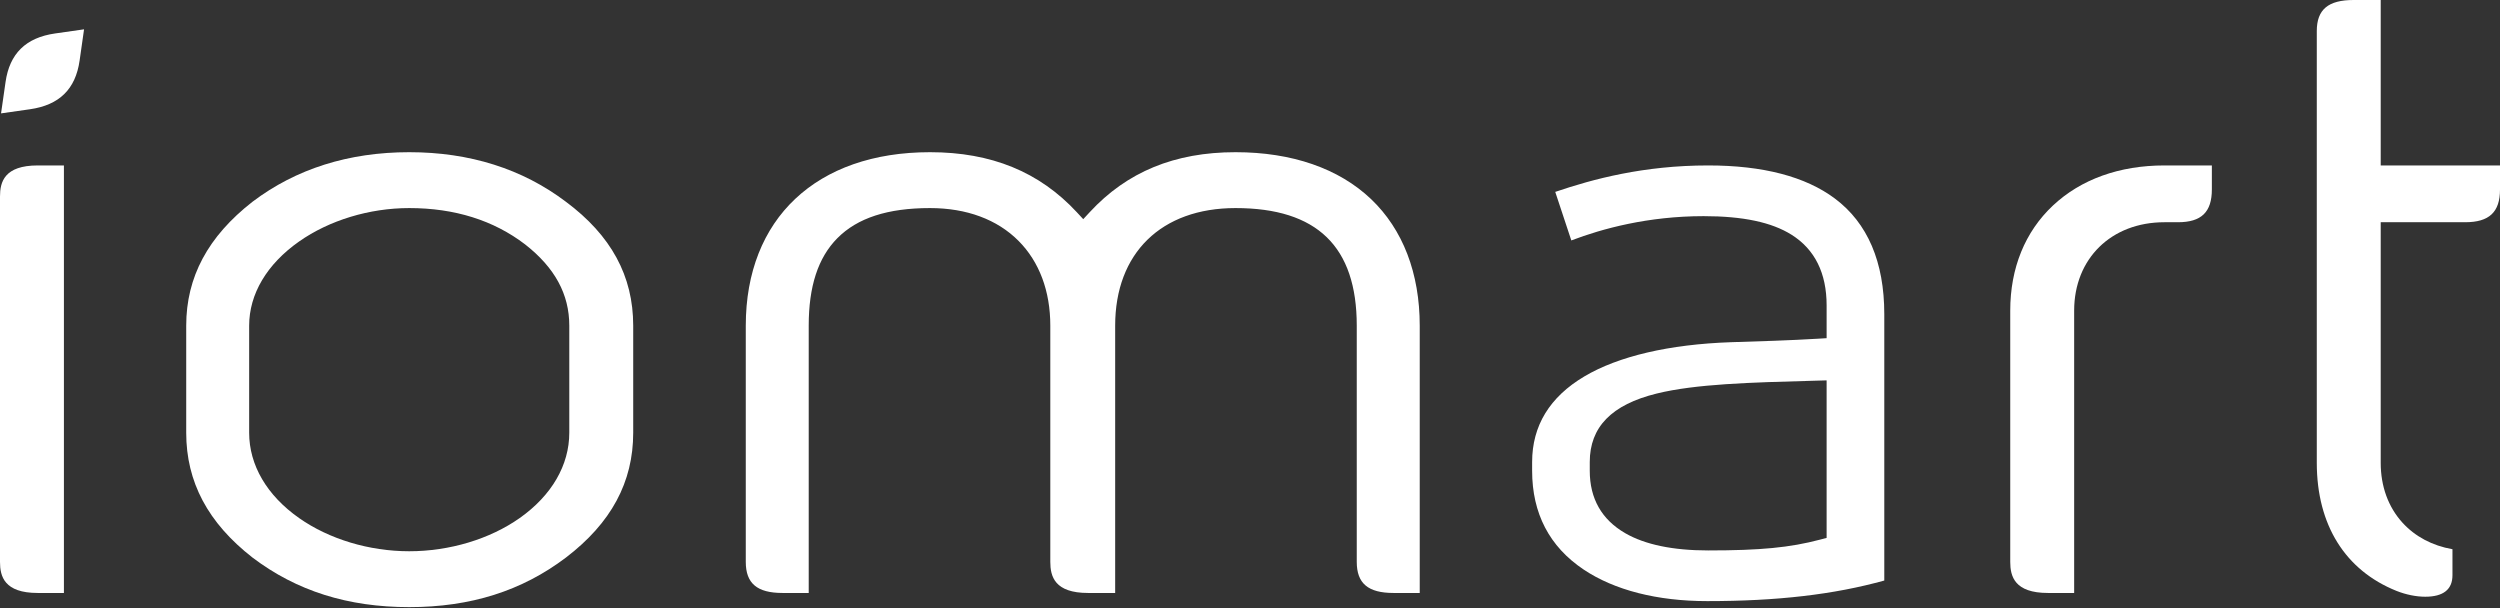
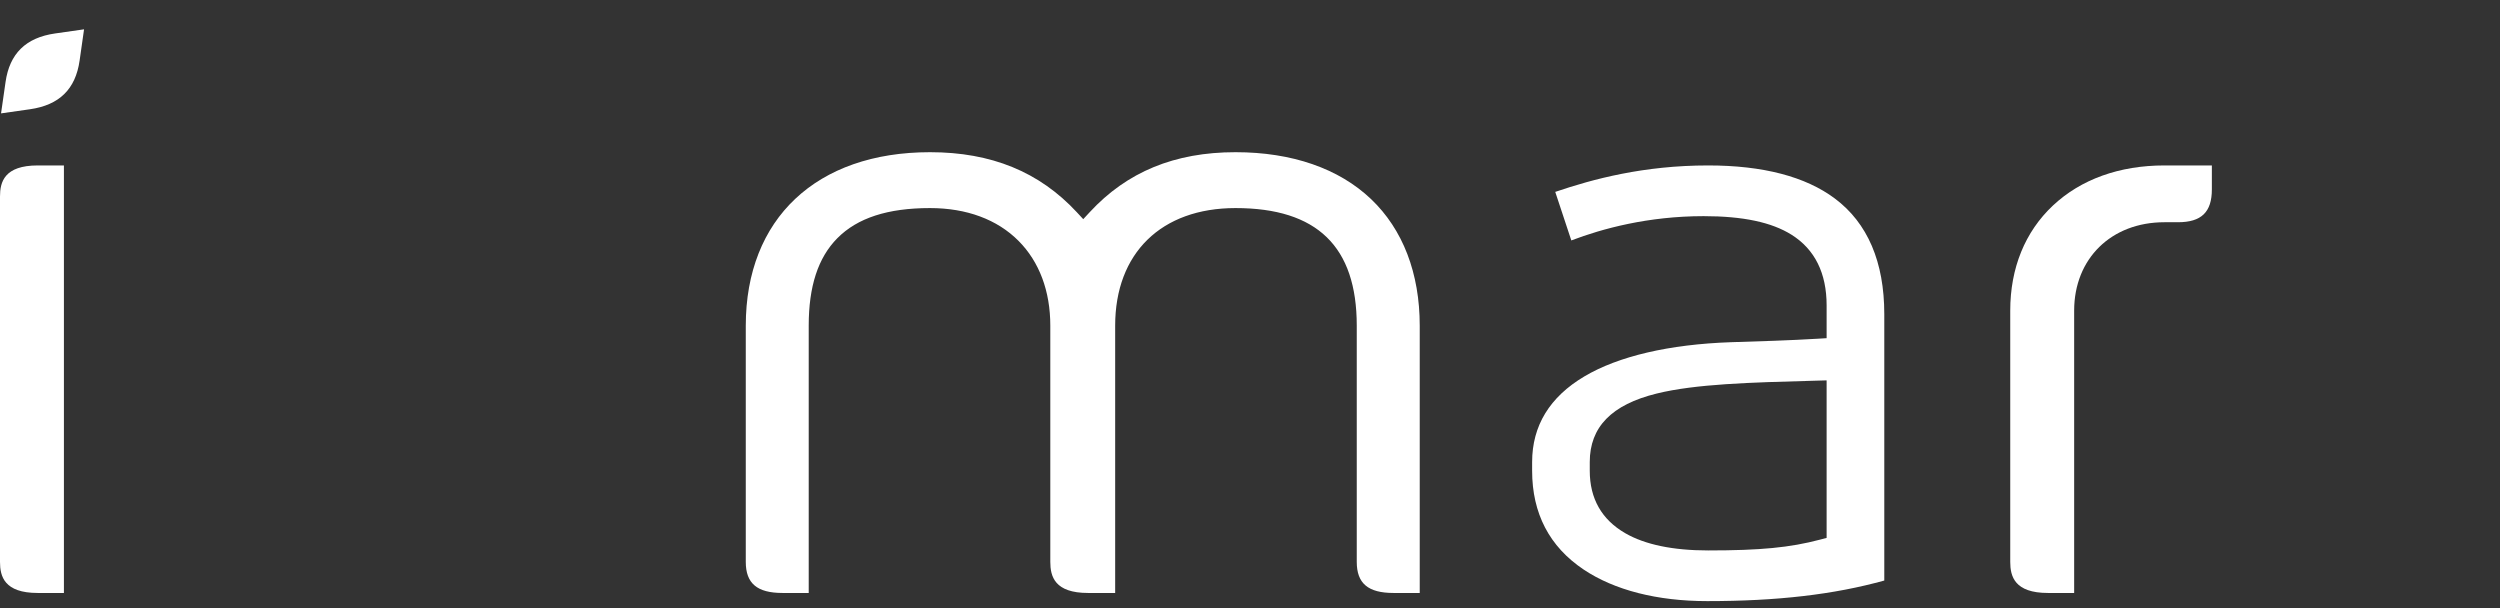
<svg xmlns="http://www.w3.org/2000/svg" width="74" height="18" viewBox="0 0 74 18" fill="none">
  <rect x="0" y="0" width="74" height="18" fill="#333333" stroke="none" />
  <path d="M0 16.633C0 17.061 0.127 17.552 1.118 17.552H1.892V4.897H1.118C0.127 4.897 0 5.388 0 5.816V16.633Z" fill="white" />
  <path d="M41.25 17.552H42.024V9.64C42.024 8.087 41.526 6.791 40.583 5.893C39.629 4.985 38.242 4.505 36.571 4.505C34.771 4.505 33.359 5.086 32.255 6.281L32.064 6.487L31.873 6.281C30.764 5.086 29.343 4.505 27.528 4.505C24.165 4.505 22.075 6.473 22.075 9.64V16.633C22.075 17.269 22.411 17.552 23.164 17.552H23.938V9.64C23.938 8.474 24.215 7.627 24.785 7.051C25.379 6.451 26.276 6.159 27.528 6.159C28.611 6.159 29.517 6.495 30.149 7.13C30.764 7.748 31.089 8.616 31.089 9.64V16.633C31.089 17.061 31.216 17.552 32.207 17.552H33.009V9.64C33.009 7.493 34.374 6.159 36.571 6.159C38.986 6.159 40.16 7.298 40.16 9.64V16.633C40.16 17.269 40.496 17.552 41.25 17.552Z" fill="white" />
  <path d="M65.471 4.897H64.067C62.735 4.897 61.594 5.308 60.767 6.084C59.94 6.861 59.503 7.936 59.503 9.195V16.633C59.503 17.061 59.631 17.552 60.622 17.552H61.395V9.195C61.395 7.654 62.494 6.578 64.067 6.578H64.468C65.162 6.578 65.471 6.278 65.471 5.607V4.897Z" fill="white" />
  <path d="M47.057 13.676C47.057 12.64 47.705 11.977 49.037 11.649C50.189 11.365 51.809 11.321 53.684 11.27L54.068 11.259V15.922L53.874 15.973C52.979 16.209 52.112 16.293 50.562 16.293C49.519 16.293 48.692 16.121 48.106 15.782C47.41 15.38 47.057 14.758 47.057 13.935V13.676ZM46.872 16.856C47.786 17.469 49.053 17.793 50.536 17.793C52.608 17.793 54.279 17.599 55.775 17.184V9.299C55.775 7.754 55.282 6.601 54.31 5.875C53.442 5.226 52.181 4.897 50.562 4.897C48.652 4.897 47.155 5.299 46.035 5.68L46.511 7.117C47.426 6.768 48.783 6.398 50.428 6.398C51.59 6.398 52.441 6.578 53.031 6.949C53.719 7.382 54.068 8.085 54.068 9.04V10.01L53.824 10.025C52.959 10.077 52.086 10.103 51.241 10.129C49.409 10.192 47.906 10.543 46.897 11.142C45.871 11.75 45.351 12.603 45.351 13.676V13.935C45.351 15.196 45.863 16.179 46.872 16.856" fill="white" />
  <path d="M2.356 1.796L2.488 0.868L1.633 0.99C0.765 1.114 0.284 1.585 0.164 2.429L0.031 3.356L0.886 3.234C1.755 3.11 2.235 2.64 2.356 1.796Z" fill="white" />
-   <path d="M16.851 12.809C16.851 13.769 16.33 14.665 15.385 15.333C14.499 15.958 13.306 16.317 12.113 16.317C10.93 16.317 9.741 15.959 8.852 15.334C7.899 14.664 7.375 13.767 7.375 12.809V9.64C7.375 8.704 7.899 7.819 8.852 7.149C9.747 6.52 10.936 6.159 12.113 6.159C13.457 6.159 14.611 6.521 15.543 7.234C16.424 7.923 16.851 8.709 16.851 9.64V12.809ZM18.743 12.809V9.64C18.743 8.17 18.091 6.97 16.752 5.973C15.464 4.998 13.904 4.505 12.113 4.505C10.321 4.505 8.761 4.998 7.475 5.971C6.155 7.001 5.512 8.201 5.512 9.64V12.809C5.512 14.266 6.155 15.476 7.478 16.507C8.779 17.491 10.296 17.971 12.113 17.971C13.93 17.971 15.447 17.491 16.75 16.505C18.091 15.481 18.743 14.273 18.743 12.809Z" fill="white" />
-   <path d="M74 4.898H70.469V0H69.667C68.913 0 68.577 0.283 68.577 0.919V13.7C68.577 15.535 69.416 16.882 70.94 17.492C71.218 17.602 71.519 17.663 71.787 17.663C72.322 17.663 72.593 17.448 72.593 17.026V16.257C71.996 16.152 71.489 15.883 71.114 15.472C70.692 15.008 70.469 14.396 70.469 13.7V6.578H72.968C73.682 6.578 74 6.279 74 5.607V4.898Z" fill="white" />
</svg>